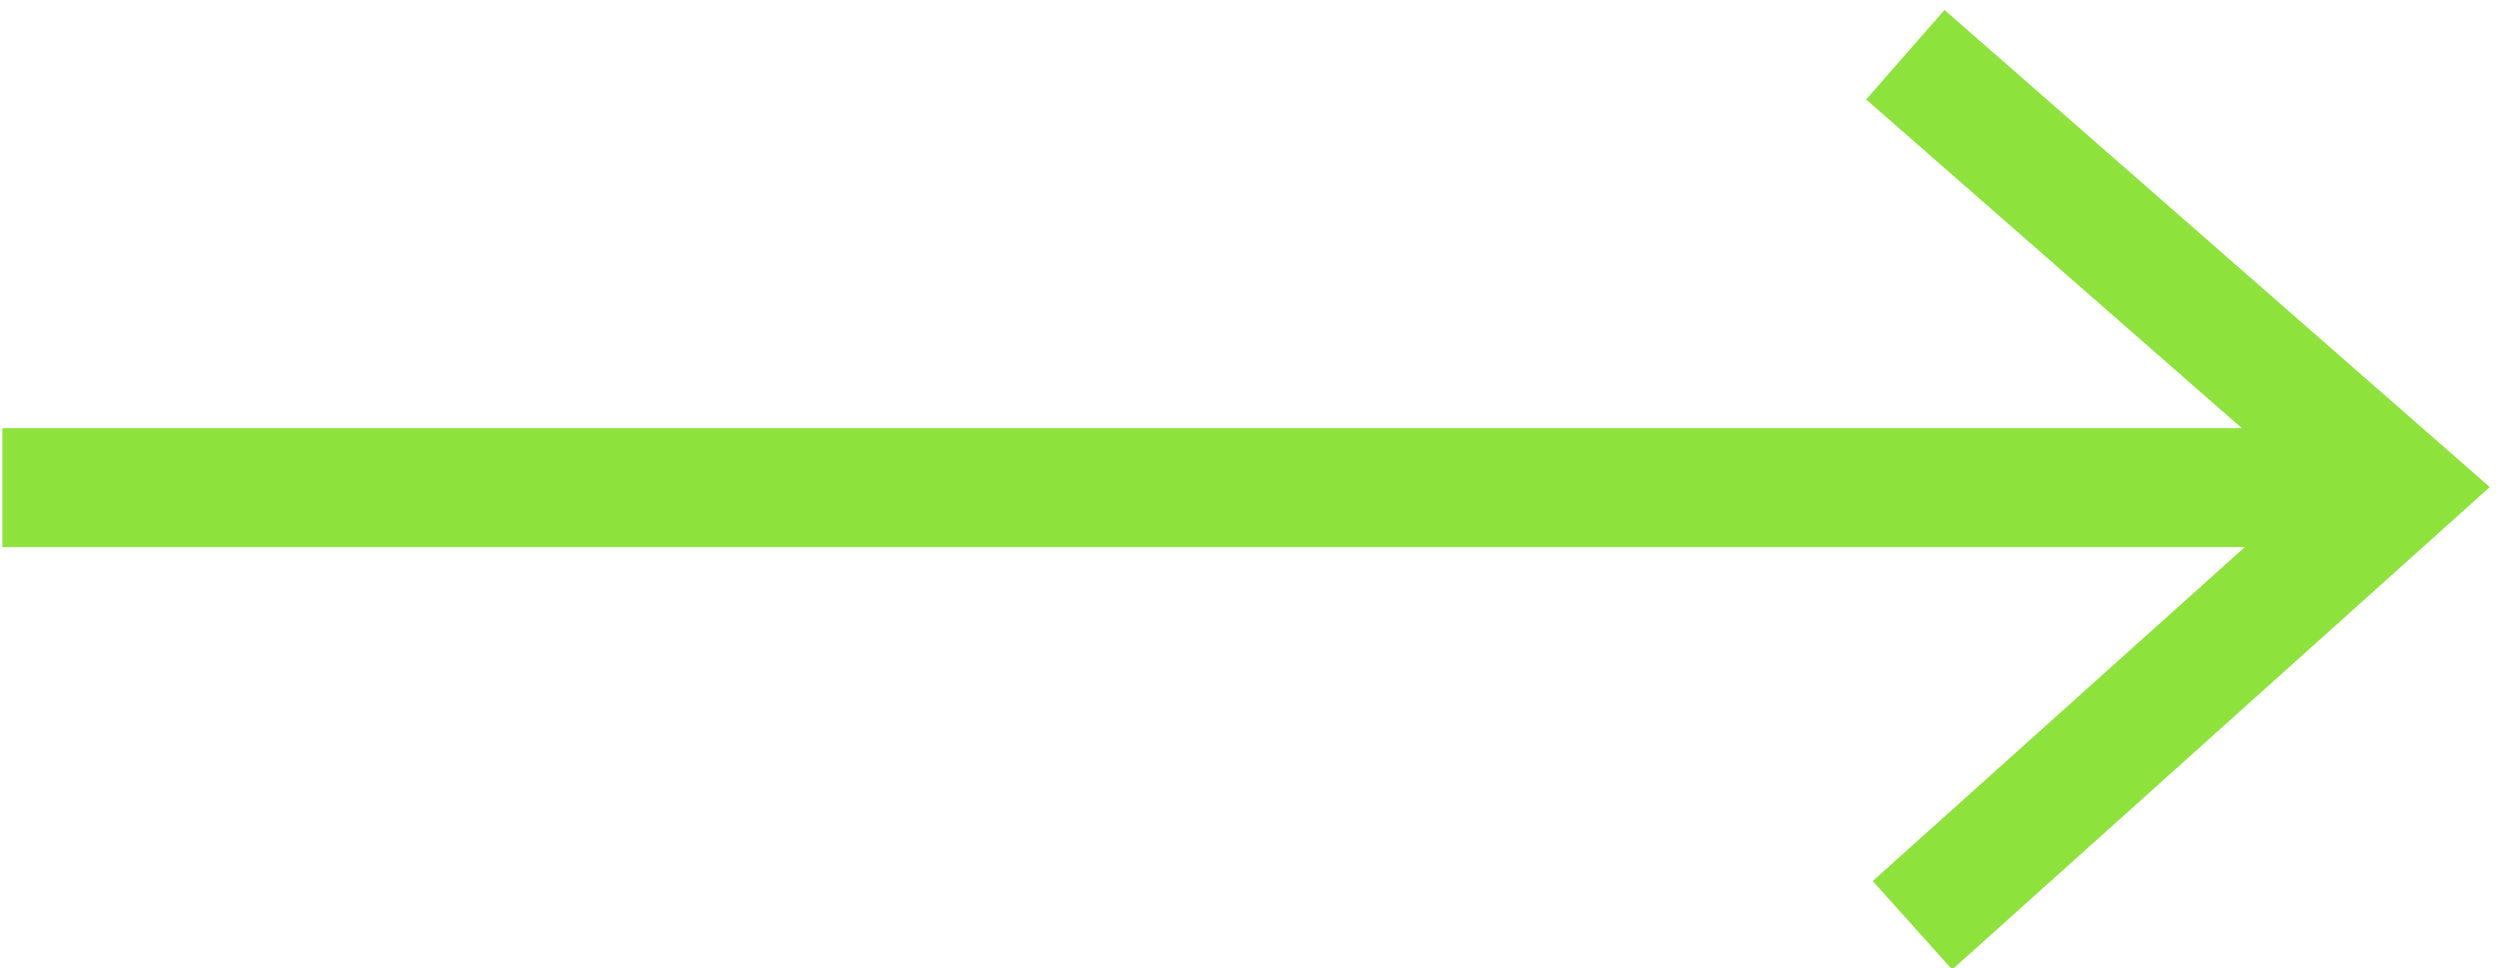
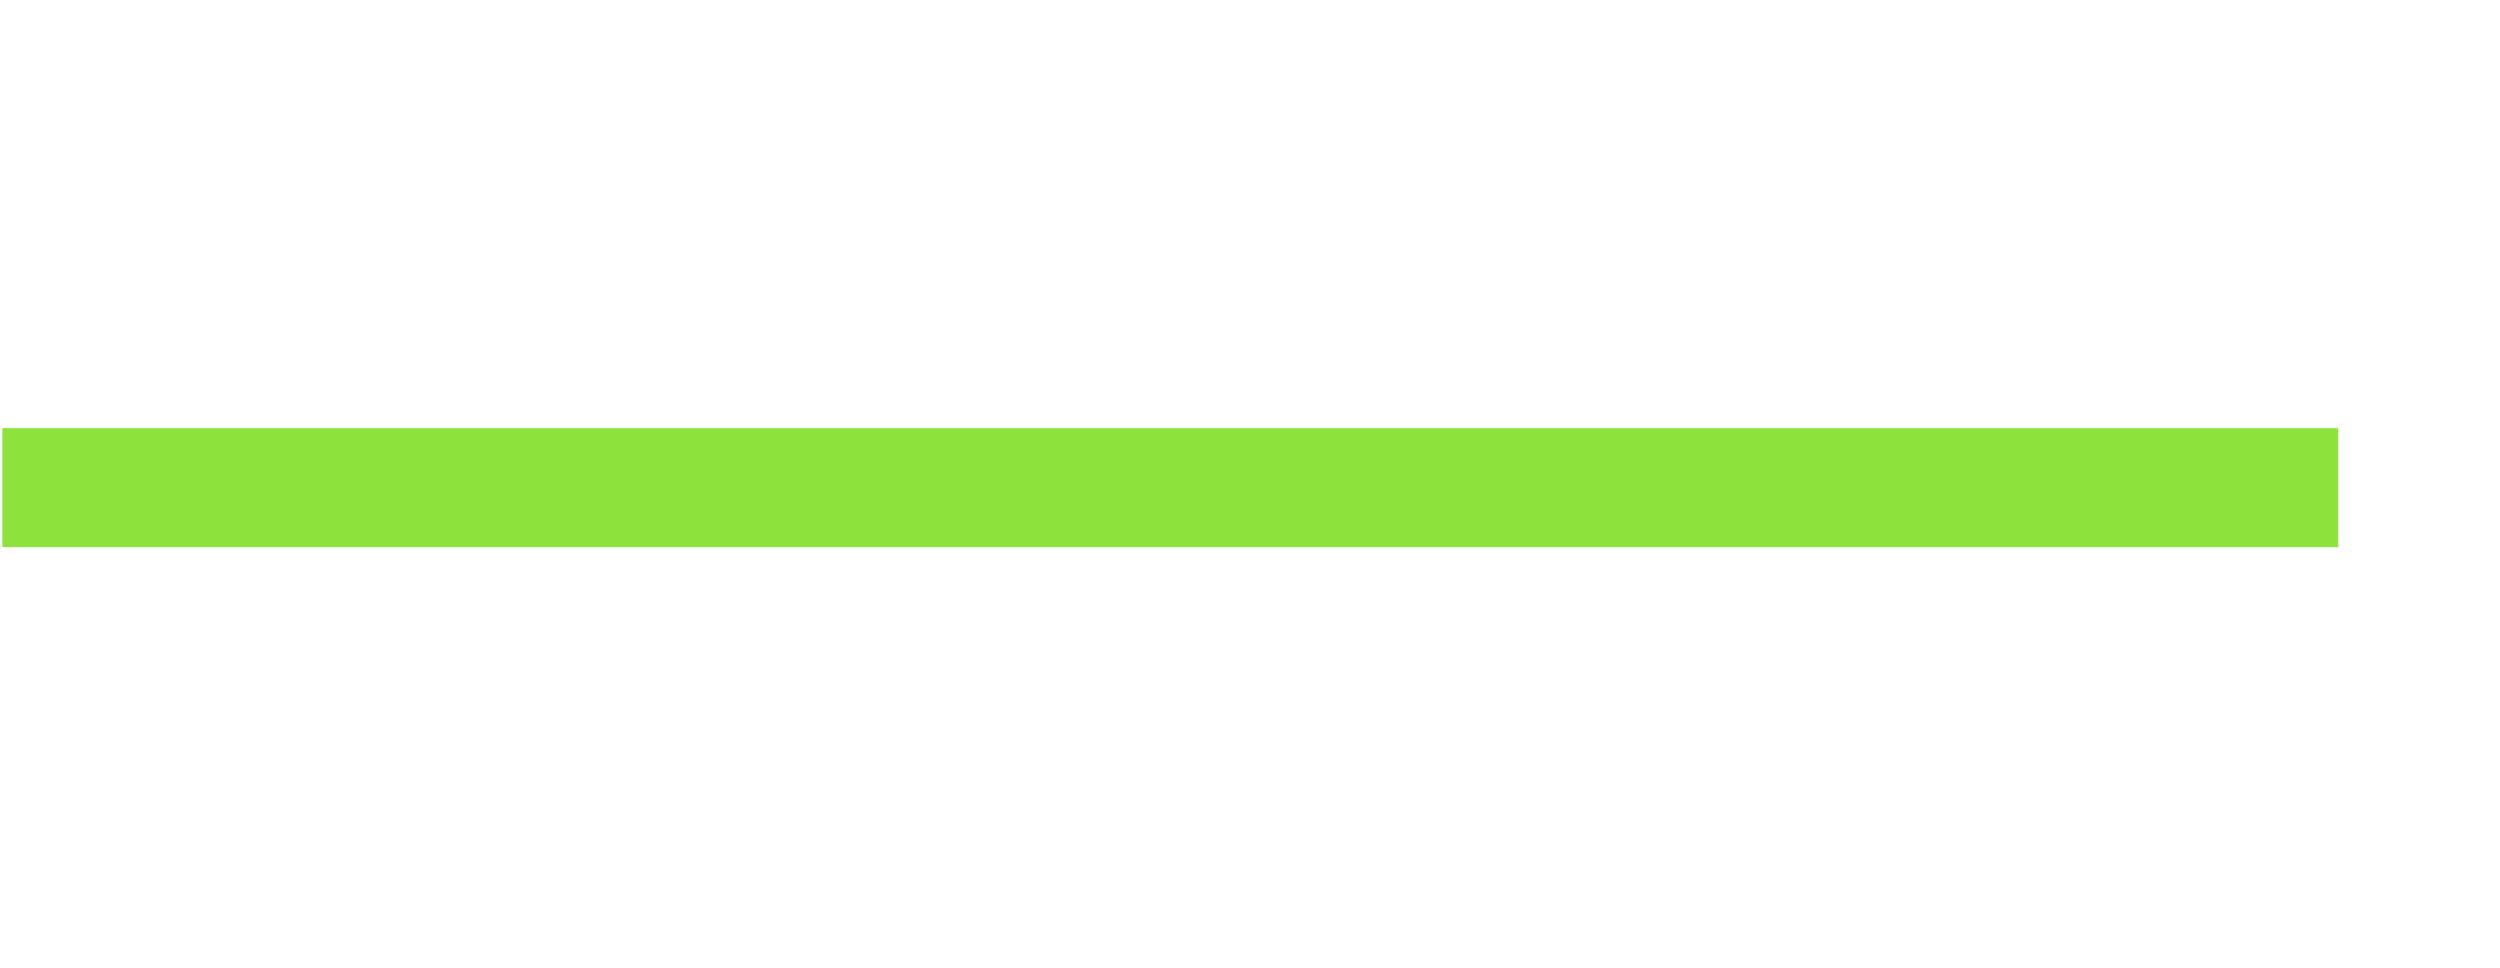
<svg xmlns="http://www.w3.org/2000/svg" version="1.1" id="Layer_1" x="0px" y="0px" viewBox="0 0 105.1 40.7" style="enable-background:new 0 0 105.1 40.7;" xml:space="preserve">
  <style type="text/css">
	.st0{fill:none;stroke:#8DE23B;stroke-width:5;stroke-miterlimit:10;}
</style>
-   <polyline class="st0" points="80.1,2.3 100.9,20.5 80.4,38.9 " />
  <line class="st0" x1="0.1" y1="20.5" x2="98.3" y2="20.5" />
</svg>